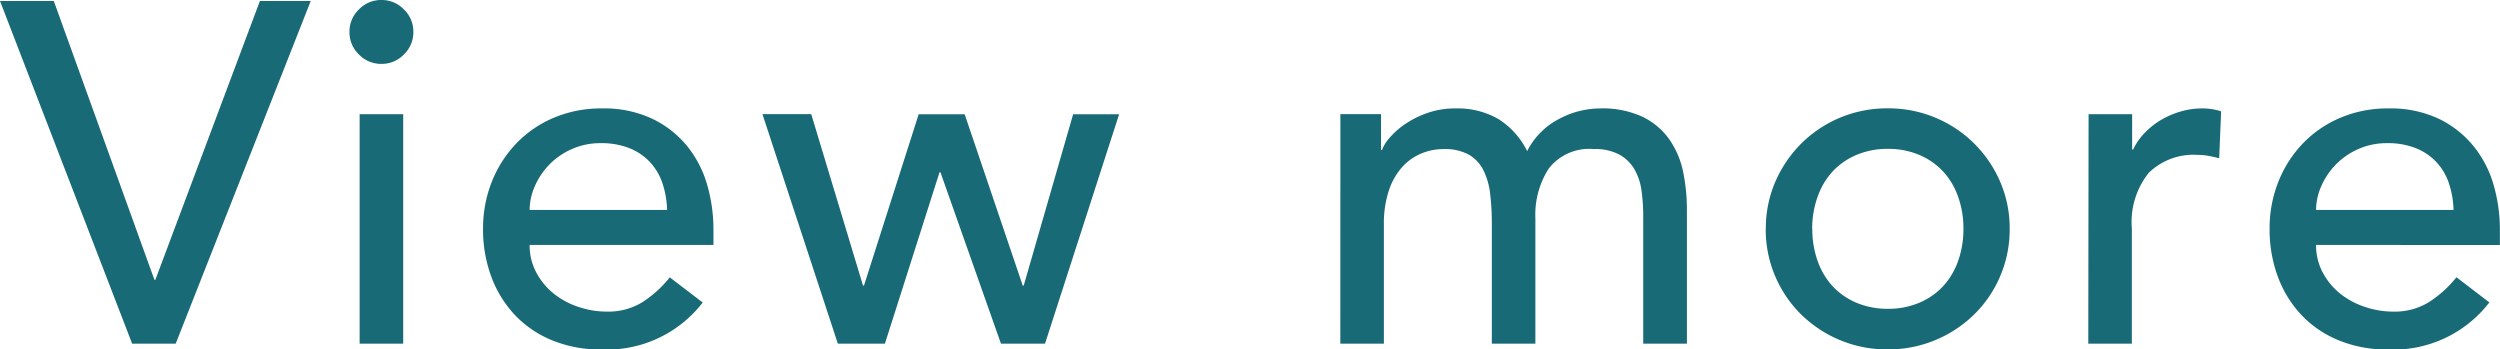
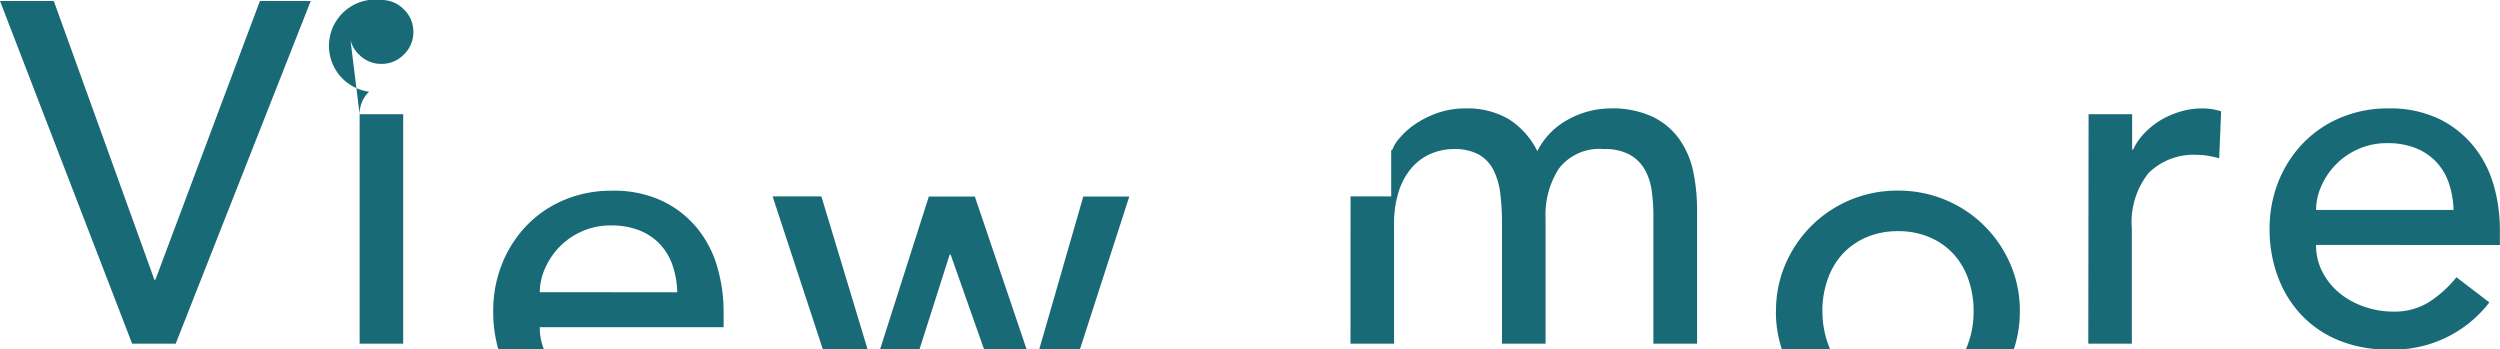
<svg xmlns="http://www.w3.org/2000/svg" width="92.97" height="12.996" viewBox="0 0 92.97 12.996">
-   <path data-name="パス 63299" d="M0 .036h2l3.742 10.368h.036L9.666.036h1.89L6.534 12.78h-1.62zm13.374 4.212h1.62v8.532h-1.62zm-.378-3.06a1.143 1.143 0 01.351-.837A1.143 1.143 0 0114.184 0a1.143 1.143 0 01.837.351 1.143 1.143 0 01.351.837 1.143 1.143 0 01-.351.837 1.143 1.143 0 01-.837.351 1.143 1.143 0 01-.837-.351 1.143 1.143 0 01-.351-.837zm6.7 7.92a2.139 2.139 0 00.243 1.017 2.53 2.53 0 00.639.783 2.957 2.957 0 00.918.5 3.29 3.29 0 001.08.18 2.416 2.416 0 001.314-.351 4.231 4.231 0 001.018-.923l1.224.936a4.5 4.5 0 01-3.776 1.746 4.7 4.7 0 01-1.827-.342 3.978 3.978 0 01-1.386-.945 4.191 4.191 0 01-.873-1.422 5.026 5.026 0 01-.306-1.773 4.662 4.662 0 01.333-1.773 4.4 4.4 0 01.918-1.422 4.19 4.19 0 011.393-.945 4.489 4.489 0 011.764-.342 4.215 4.215 0 011.917.4 3.789 3.789 0 011.289 1.031 4.084 4.084 0 01.729 1.44 6 6 0 01.225 1.629v.576zm5.112-1.3a3.417 3.417 0 00-.171-.99 2.178 2.178 0 00-.459-.783 2.115 2.115 0 00-.765-.522 2.8 2.8 0 00-1.071-.189 2.6 2.6 0 00-1.089.225 2.653 2.653 0 00-.837.585 2.7 2.7 0 00-.531.8 2.2 2.2 0 00-.189.873zm3.546-3.564h1.814l1.926 6.376h.036l2.034-6.372h1.71l2.16 6.372h.036l1.838-6.372h1.71l-2.756 8.532h-1.638l-2.25-6.372h-.036l-2.03 6.372h-1.75zm21.492 0h1.512V5.58h.036a1.409 1.409 0 01.279-.45 2.868 2.868 0 01.576-.513 3.557 3.557 0 01.828-.414 3.1 3.1 0 011.053-.171 3.02 3.02 0 011.6.4 2.946 2.946 0 011.062 1.188 2.73 2.73 0 011.17-1.188 3.266 3.266 0 011.53-.4 3.537 3.537 0 011.616.324 2.608 2.608 0 01.99.855 3.265 3.265 0 01.5 1.206 7.1 7.1 0 01.135 1.395v4.968h-1.625V8.028a6.747 6.747 0 00-.063-.936 2.163 2.163 0 00-.261-.792 1.486 1.486 0 00-.558-.549 1.907 1.907 0 00-.954-.207 1.9 1.9 0 00-1.674.72 3.162 3.162 0 00-.5 1.854v4.662h-1.62V8.316a9.045 9.045 0 00-.063-1.116 2.617 2.617 0 00-.252-.873 1.39 1.39 0 00-.54-.576 1.855 1.855 0 00-.945-.207 2.132 2.132 0 00-.837.171 1.979 1.979 0 00-.711.513 2.49 2.49 0 00-.486.873 3.9 3.9 0 00-.18 1.251v4.428h-1.62zm17.55 4.266a3.5 3.5 0 00.2 1.2 2.7 2.7 0 00.558.936 2.583 2.583 0 00.882.612 2.927 2.927 0 001.17.225 2.927 2.927 0 001.17-.225 2.583 2.583 0 00.882-.612 2.7 2.7 0 00.558-.936 3.5 3.5 0 00.2-1.2 3.5 3.5 0 00-.2-1.2 2.7 2.7 0 00-.558-.936 2.583 2.583 0 00-.882-.612 2.927 2.927 0 00-1.17-.225 2.927 2.927 0 00-1.17.225 2.583 2.583 0 00-.882.612 2.7 2.7 0 00-.558.936 3.5 3.5 0 00-.204 1.204zm-1.728 0a4.343 4.343 0 01.351-1.746 4.549 4.549 0 01.963-1.422 4.494 4.494 0 011.436-.962 4.518 4.518 0 011.782-.351 4.518 4.518 0 011.782.351 4.494 4.494 0 011.44.963 4.549 4.549 0 01.963 1.422 4.343 4.343 0 01.351 1.746 4.408 4.408 0 01-.351 1.755 4.415 4.415 0 01-.963 1.422 4.57 4.57 0 01-1.44.954 4.518 4.518 0 01-1.782.351 4.518 4.518 0 01-1.782-.348 4.57 4.57 0 01-1.44-.954 4.415 4.415 0 01-.963-1.422 4.408 4.408 0 01-.351-1.755zM77.67 4.248h1.62v1.314h.036a2.311 2.311 0 01.432-.621 2.893 2.893 0 01.6-.477 3.186 3.186 0 01.729-.315 2.783 2.783 0 01.792-.117 2.267 2.267 0 01.72.108l-.072 1.746q-.2-.054-.4-.09a2.21 2.21 0 00-.4-.036 2.383 2.383 0 00-1.818.666 2.927 2.927 0 00-.63 2.07v4.284h-1.62zm8.46 4.86a2.139 2.139 0 00.243 1.017 2.53 2.53 0 00.639.783 2.957 2.957 0 00.918.5 3.29 3.29 0 001.08.18 2.416 2.416 0 001.314-.351 4.231 4.231 0 001.026-.927l1.224.936a4.5 4.5 0 01-3.78 1.75 4.7 4.7 0 01-1.827-.342 3.978 3.978 0 01-1.386-.945 4.191 4.191 0 01-.873-1.422 5.026 5.026 0 01-.306-1.773 4.662 4.662 0 01.333-1.773 4.4 4.4 0 01.918-1.422 4.189 4.189 0 011.395-.945 4.489 4.489 0 011.76-.342 4.215 4.215 0 011.917.4 3.789 3.789 0 011.287 1.035 4.084 4.084 0 01.729 1.44 6 6 0 01.225 1.629v.576zm5.112-1.3a3.417 3.417 0 00-.171-.99 2.178 2.178 0 00-.459-.783 2.115 2.115 0 00-.765-.522 2.8 2.8 0 00-1.071-.189 2.6 2.6 0 00-1.089.225 2.653 2.653 0 00-.837.585 2.7 2.7 0 00-.531.8 2.2 2.2 0 00-.189.873z" fill="#196a77" />
+   <path data-name="パス 63299" d="M0 .036h2l3.742 10.368h.036L9.666.036h1.89L6.534 12.78h-1.62zm13.374 4.212h1.62v8.532h-1.62za1.143 1.143 0 01.351-.837A1.143 1.143 0 0114.184 0a1.143 1.143 0 01.837.351 1.143 1.143 0 01.351.837 1.143 1.143 0 01-.351.837 1.143 1.143 0 01-.837.351 1.143 1.143 0 01-.837-.351 1.143 1.143 0 01-.351-.837zm6.7 7.92a2.139 2.139 0 00.243 1.017 2.53 2.53 0 00.639.783 2.957 2.957 0 00.918.5 3.29 3.29 0 001.08.18 2.416 2.416 0 001.314-.351 4.231 4.231 0 001.018-.923l1.224.936a4.5 4.5 0 01-3.776 1.746 4.7 4.7 0 01-1.827-.342 3.978 3.978 0 01-1.386-.945 4.191 4.191 0 01-.873-1.422 5.026 5.026 0 01-.306-1.773 4.662 4.662 0 01.333-1.773 4.4 4.4 0 01.918-1.422 4.19 4.19 0 011.393-.945 4.489 4.489 0 011.764-.342 4.215 4.215 0 011.917.4 3.789 3.789 0 011.289 1.031 4.084 4.084 0 01.729 1.44 6 6 0 01.225 1.629v.576zm5.112-1.3a3.417 3.417 0 00-.171-.99 2.178 2.178 0 00-.459-.783 2.115 2.115 0 00-.765-.522 2.8 2.8 0 00-1.071-.189 2.6 2.6 0 00-1.089.225 2.653 2.653 0 00-.837.585 2.7 2.7 0 00-.531.8 2.2 2.2 0 00-.189.873zm3.546-3.564h1.814l1.926 6.376h.036l2.034-6.372h1.71l2.16 6.372h.036l1.838-6.372h1.71l-2.756 8.532h-1.638l-2.25-6.372h-.036l-2.03 6.372h-1.75zm21.492 0h1.512V5.58h.036a1.409 1.409 0 01.279-.45 2.868 2.868 0 01.576-.513 3.557 3.557 0 01.828-.414 3.1 3.1 0 011.053-.171 3.02 3.02 0 011.6.4 2.946 2.946 0 011.062 1.188 2.73 2.73 0 011.17-1.188 3.266 3.266 0 011.53-.4 3.537 3.537 0 011.616.324 2.608 2.608 0 01.99.855 3.265 3.265 0 01.5 1.206 7.1 7.1 0 01.135 1.395v4.968h-1.625V8.028a6.747 6.747 0 00-.063-.936 2.163 2.163 0 00-.261-.792 1.486 1.486 0 00-.558-.549 1.907 1.907 0 00-.954-.207 1.9 1.9 0 00-1.674.72 3.162 3.162 0 00-.5 1.854v4.662h-1.62V8.316a9.045 9.045 0 00-.063-1.116 2.617 2.617 0 00-.252-.873 1.39 1.39 0 00-.54-.576 1.855 1.855 0 00-.945-.207 2.132 2.132 0 00-.837.171 1.979 1.979 0 00-.711.513 2.49 2.49 0 00-.486.873 3.9 3.9 0 00-.18 1.251v4.428h-1.62zm17.55 4.266a3.5 3.5 0 00.2 1.2 2.7 2.7 0 00.558.936 2.583 2.583 0 00.882.612 2.927 2.927 0 001.17.225 2.927 2.927 0 001.17-.225 2.583 2.583 0 00.882-.612 2.7 2.7 0 00.558-.936 3.5 3.5 0 00.2-1.2 3.5 3.5 0 00-.2-1.2 2.7 2.7 0 00-.558-.936 2.583 2.583 0 00-.882-.612 2.927 2.927 0 00-1.17-.225 2.927 2.927 0 00-1.17.225 2.583 2.583 0 00-.882.612 2.7 2.7 0 00-.558.936 3.5 3.5 0 00-.204 1.204zm-1.728 0a4.343 4.343 0 01.351-1.746 4.549 4.549 0 01.963-1.422 4.494 4.494 0 011.436-.962 4.518 4.518 0 011.782-.351 4.518 4.518 0 011.782.351 4.494 4.494 0 011.44.963 4.549 4.549 0 01.963 1.422 4.343 4.343 0 01.351 1.746 4.408 4.408 0 01-.351 1.755 4.415 4.415 0 01-.963 1.422 4.57 4.57 0 01-1.44.954 4.518 4.518 0 01-1.782.351 4.518 4.518 0 01-1.782-.348 4.57 4.57 0 01-1.44-.954 4.415 4.415 0 01-.963-1.422 4.408 4.408 0 01-.351-1.755zM77.67 4.248h1.62v1.314h.036a2.311 2.311 0 01.432-.621 2.893 2.893 0 01.6-.477 3.186 3.186 0 01.729-.315 2.783 2.783 0 01.792-.117 2.267 2.267 0 01.72.108l-.072 1.746q-.2-.054-.4-.09a2.21 2.21 0 00-.4-.036 2.383 2.383 0 00-1.818.666 2.927 2.927 0 00-.63 2.07v4.284h-1.62zm8.46 4.86a2.139 2.139 0 00.243 1.017 2.53 2.53 0 00.639.783 2.957 2.957 0 00.918.5 3.29 3.29 0 001.08.18 2.416 2.416 0 001.314-.351 4.231 4.231 0 001.026-.927l1.224.936a4.5 4.5 0 01-3.78 1.75 4.7 4.7 0 01-1.827-.342 3.978 3.978 0 01-1.386-.945 4.191 4.191 0 01-.873-1.422 5.026 5.026 0 01-.306-1.773 4.662 4.662 0 01.333-1.773 4.4 4.4 0 01.918-1.422 4.189 4.189 0 011.395-.945 4.489 4.489 0 011.76-.342 4.215 4.215 0 011.917.4 3.789 3.789 0 011.287 1.035 4.084 4.084 0 01.729 1.44 6 6 0 01.225 1.629v.576zm5.112-1.3a3.417 3.417 0 00-.171-.99 2.178 2.178 0 00-.459-.783 2.115 2.115 0 00-.765-.522 2.8 2.8 0 00-1.071-.189 2.6 2.6 0 00-1.089.225 2.653 2.653 0 00-.837.585 2.7 2.7 0 00-.531.8 2.2 2.2 0 00-.189.873z" fill="#196a77" />
</svg>